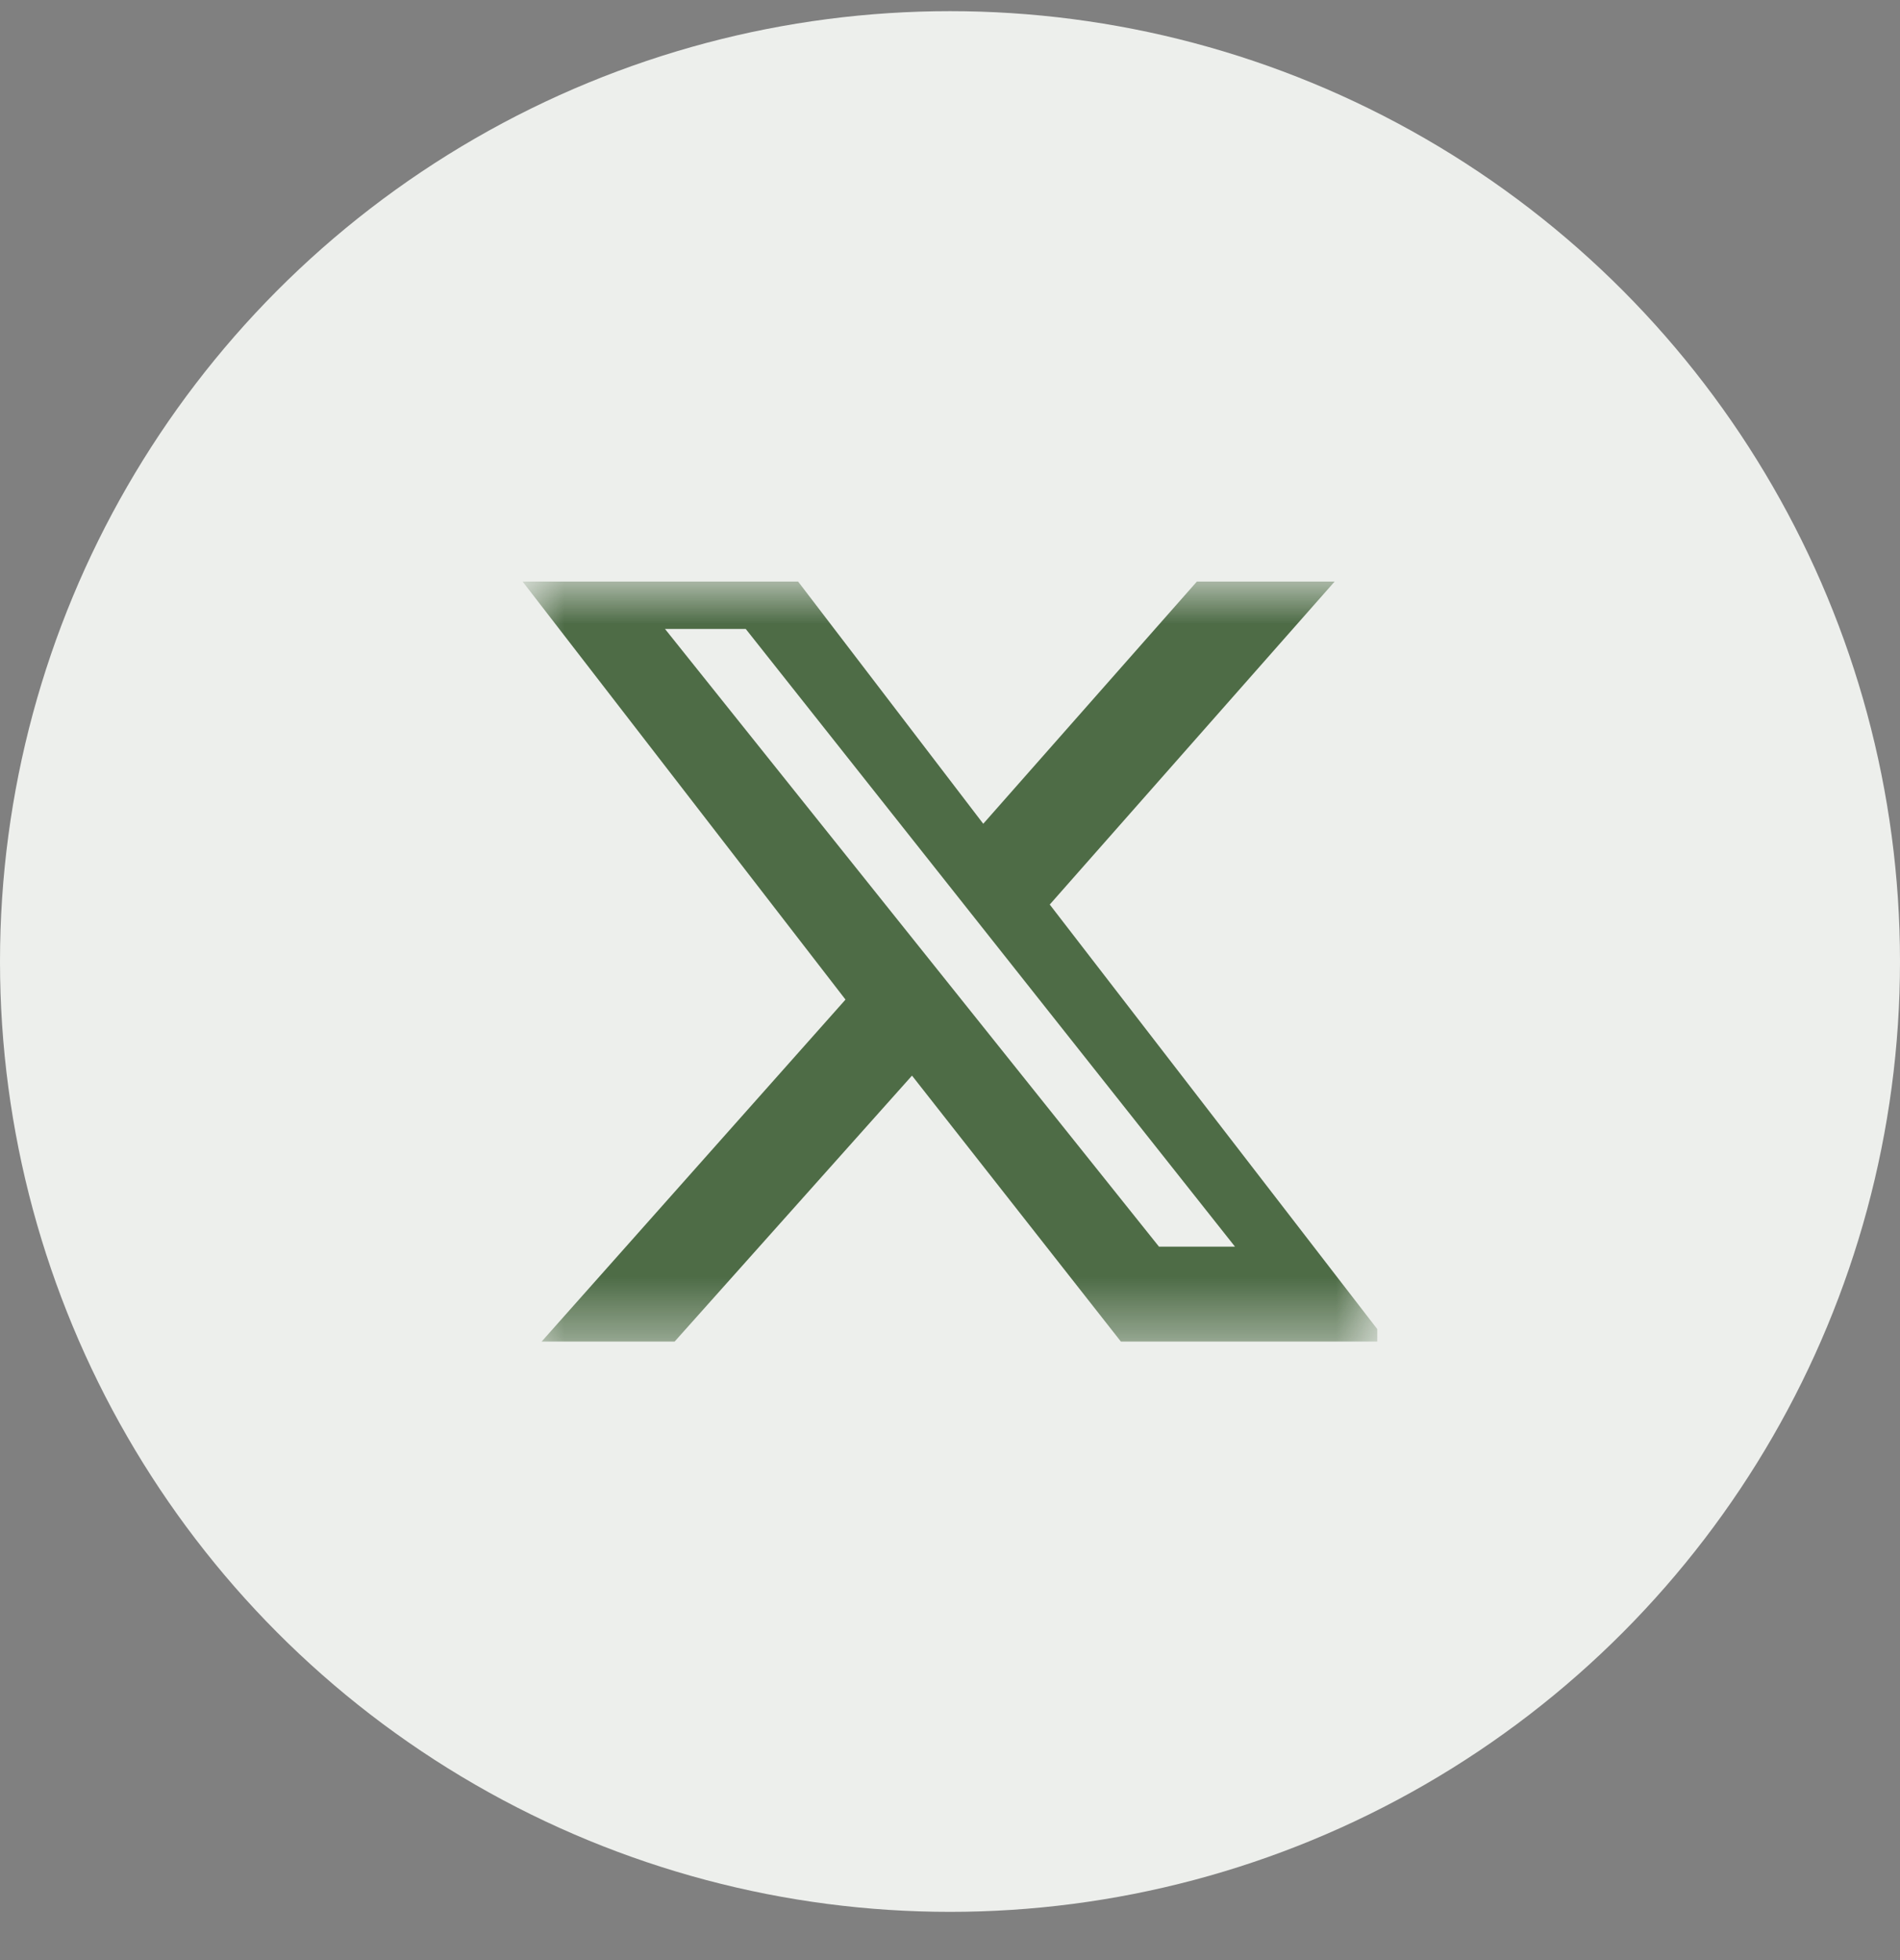
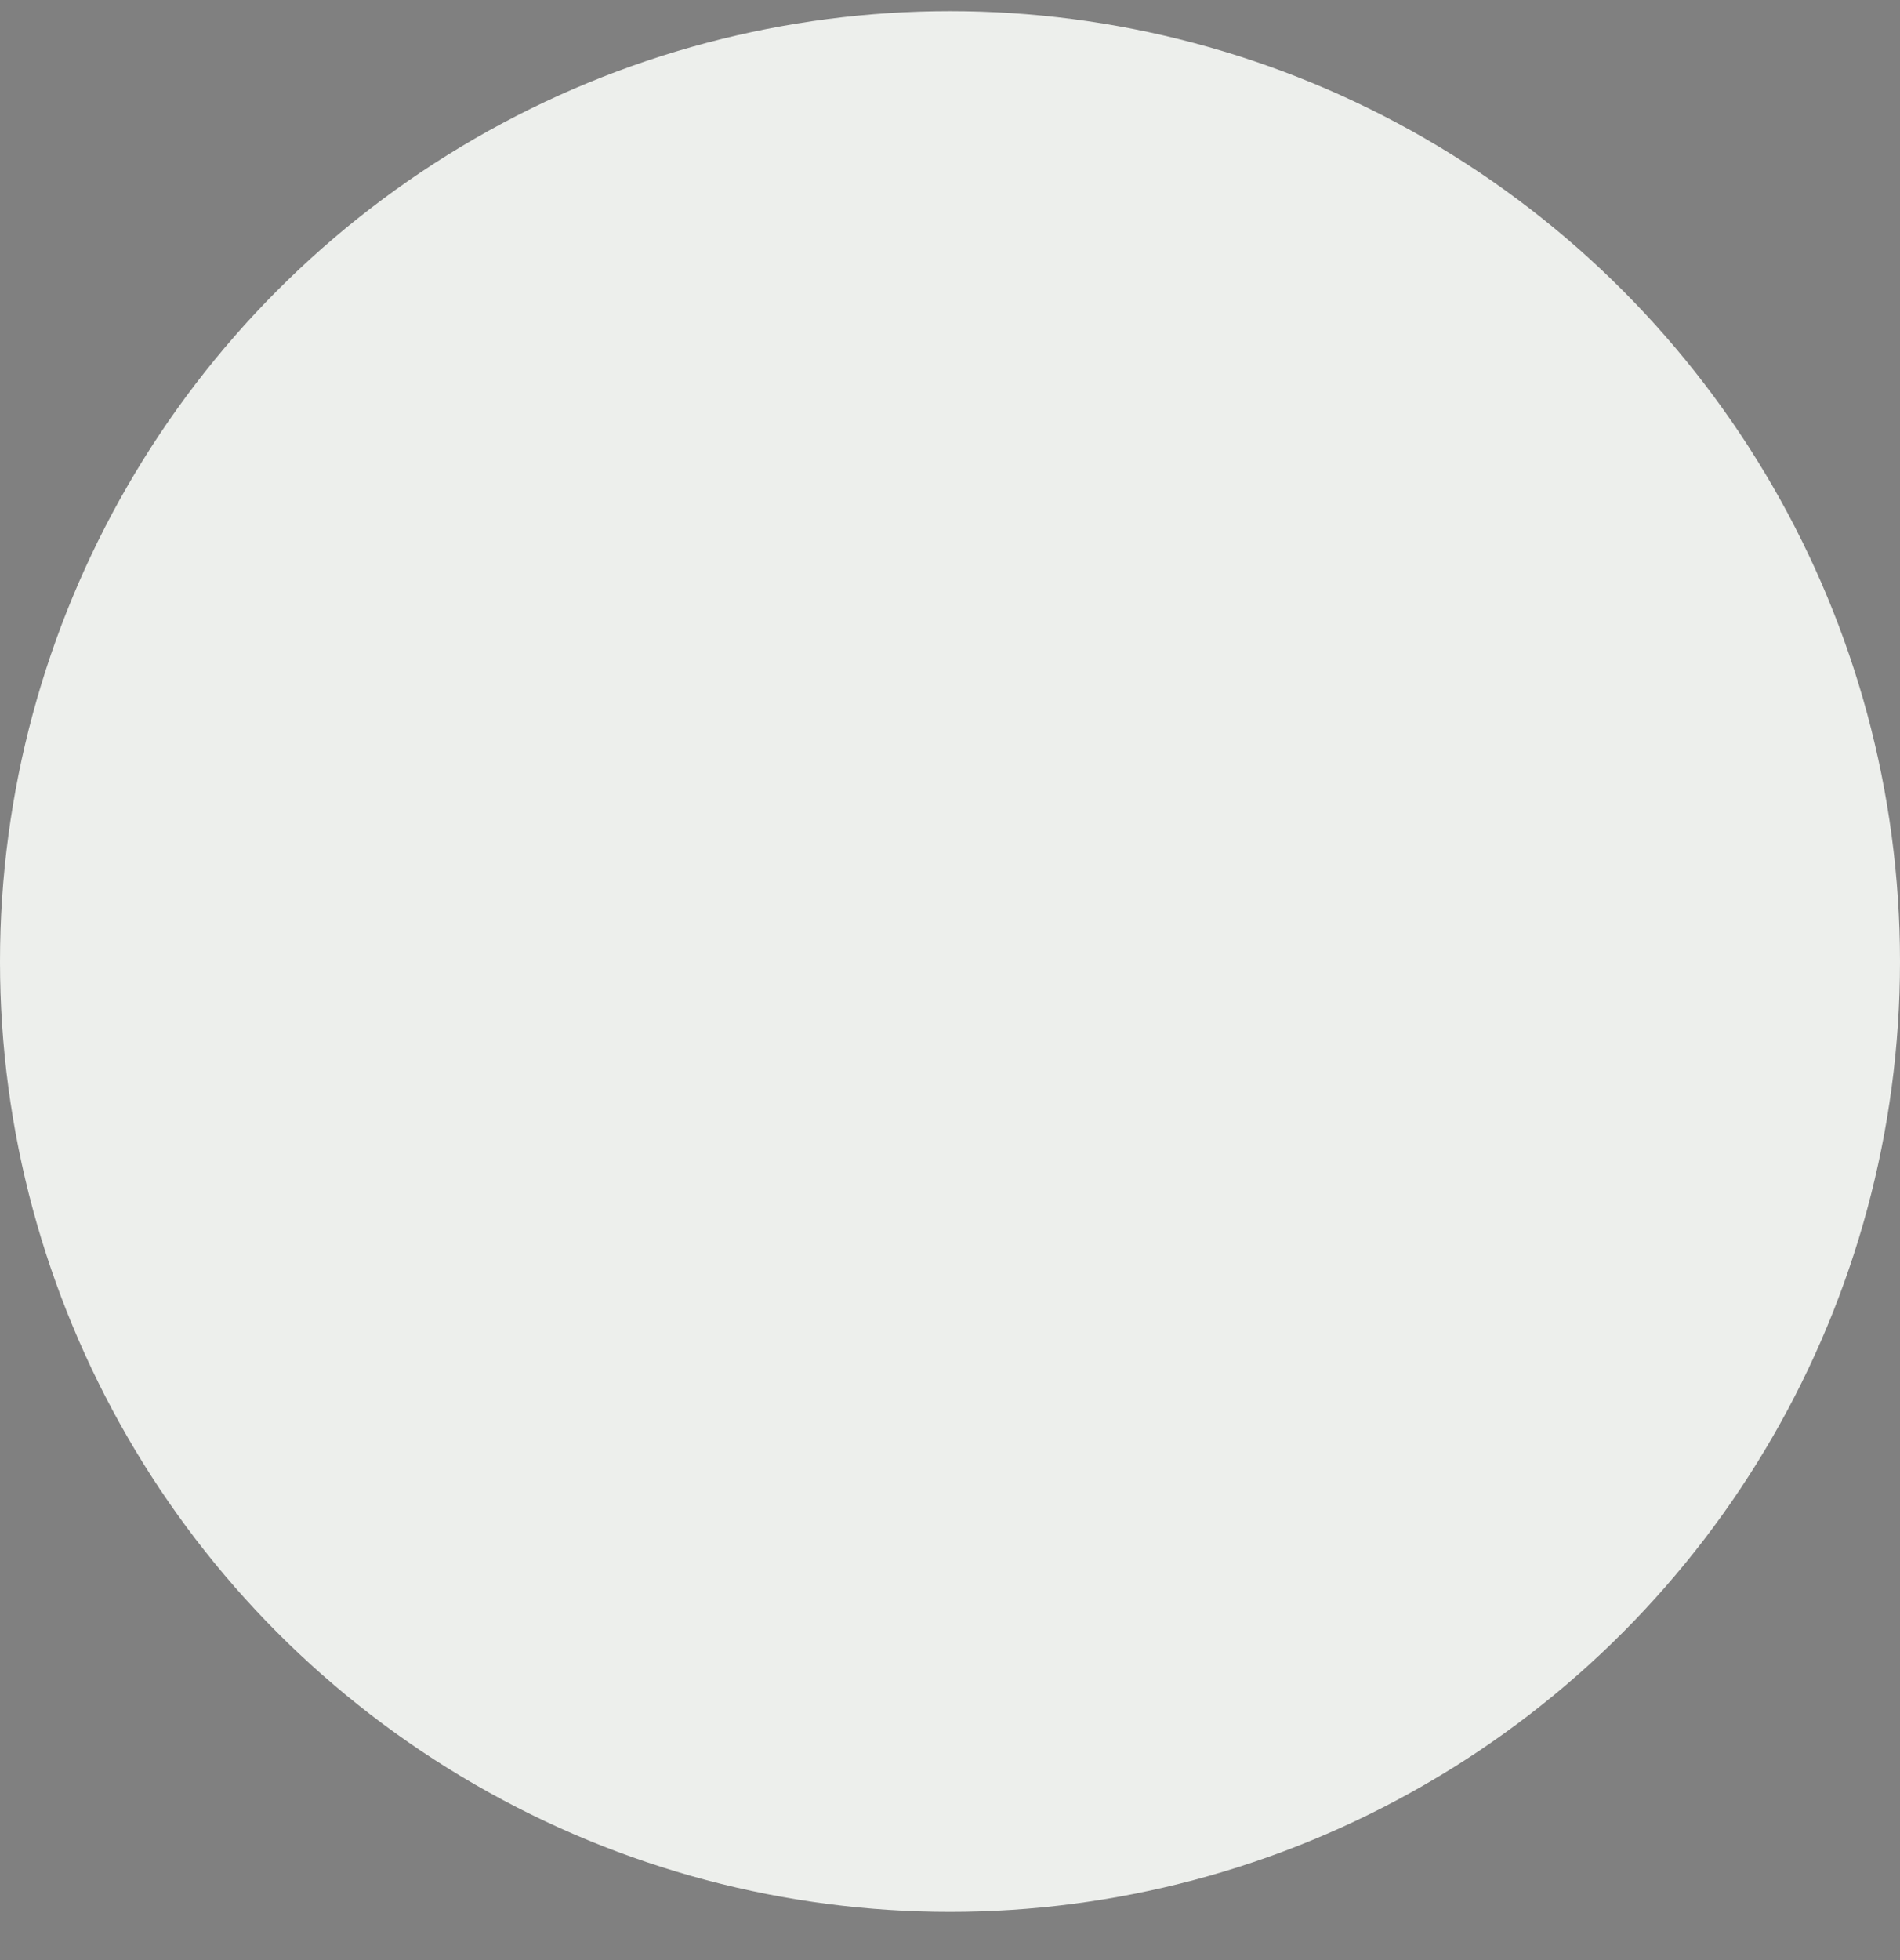
<svg xmlns="http://www.w3.org/2000/svg" width="32" height="33" viewBox="0 0 32 33" fill="none">
  <rect x="0" y="0" width="32" height="33" fill="#808080" stroke="none" />
  <g id="Group 1533208192">
    <circle id="Ellipse 11" cx="16" cy="16.188" r="16" fill="#EDEFEC" />
    <g id="twitter-1.svg" opacity="0.7" clip-path="url(#clip0_321_18382)">
      <g id="twitter-1.svg fill" clip-path="url(#clip1_321_18382)">
        <g id="Component 2" clip-path="url(#clip2_321_18382)">
          <g id="Clip path group">
            <mask id="mask0_321_18382" style="mask-type:luminance" maskUnits="userSpaceOnUse" x="8" y="9" width="16" height="14">
              <g id="a">
                <path id="Vector" d="M23.2 9.789H8.8V22.589H23.2V9.789Z" fill="white" />
              </g>
            </mask>
            <g mask="url(#mask0_321_18382)">
              <g id="Group">
                <g id="Group_2">
                  <g id="Group_3">
                    <path id="Vector_2" fill-rule="evenodd" clip-rule="evenodd" d="M20.16 9.789L16.56 13.869L13.44 9.789H8.8L14.24 16.829L9.12 22.589H11.36L15.36 18.109L18.88 22.589H23.36L17.68 15.229L22.48 9.789H20.16ZM11.2 10.589H12.56L20.8 20.989H19.52L11.2 10.589Z" fill="#0A3400" />
                  </g>
                </g>
              </g>
            </g>
          </g>
        </g>
      </g>
    </g>
  </g>
  <defs>
    <clipPath id="clip0_321_18382">
      <rect width="14.4" height="12.8" fill="white" transform="translate(8.8 9.789)" />
    </clipPath>
    <clipPath id="clip1_321_18382">
      <rect width="14.4" height="12.8" fill="white" transform="translate(8.8 9.789)" />
    </clipPath>
    <clipPath id="clip2_321_18382">
-       <rect width="14.4" height="12.8" fill="white" transform="translate(8.8 9.789)" />
-     </clipPath>
+       </clipPath>
  </defs>
</svg>